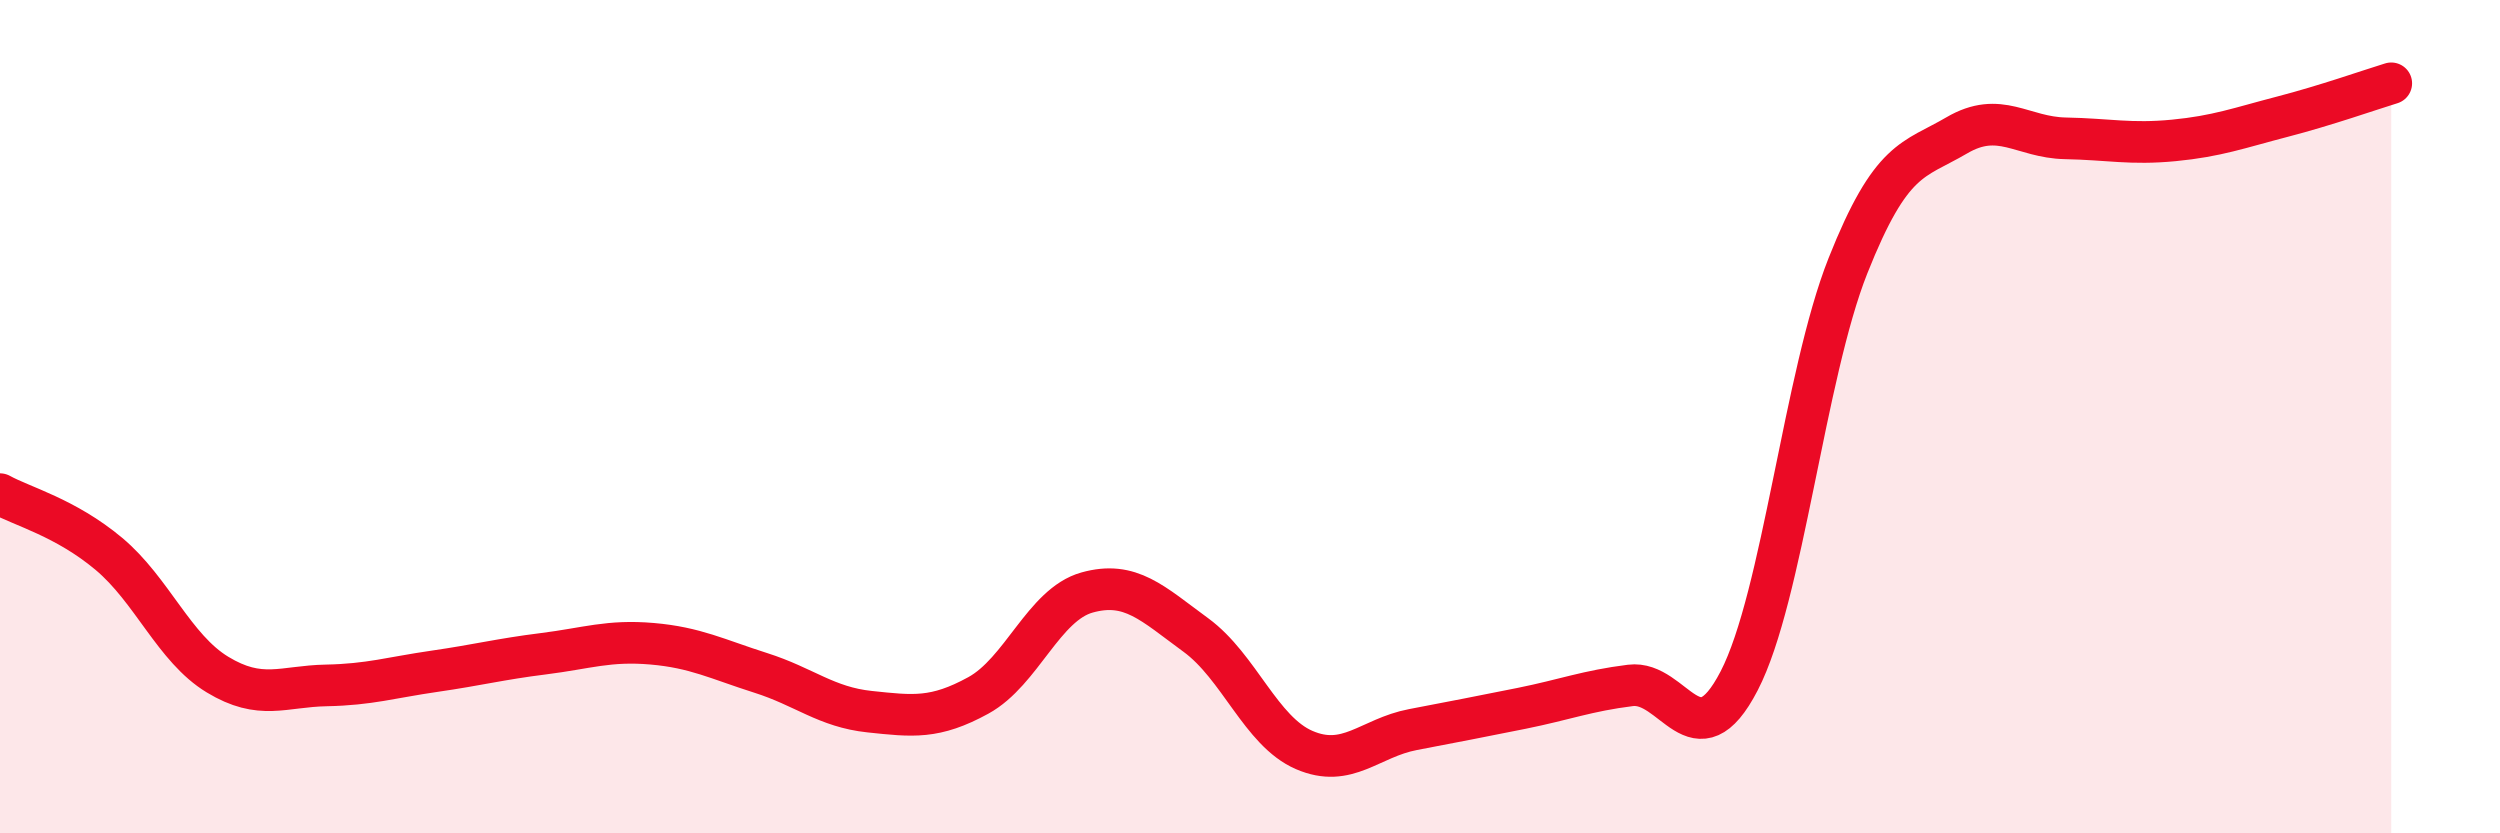
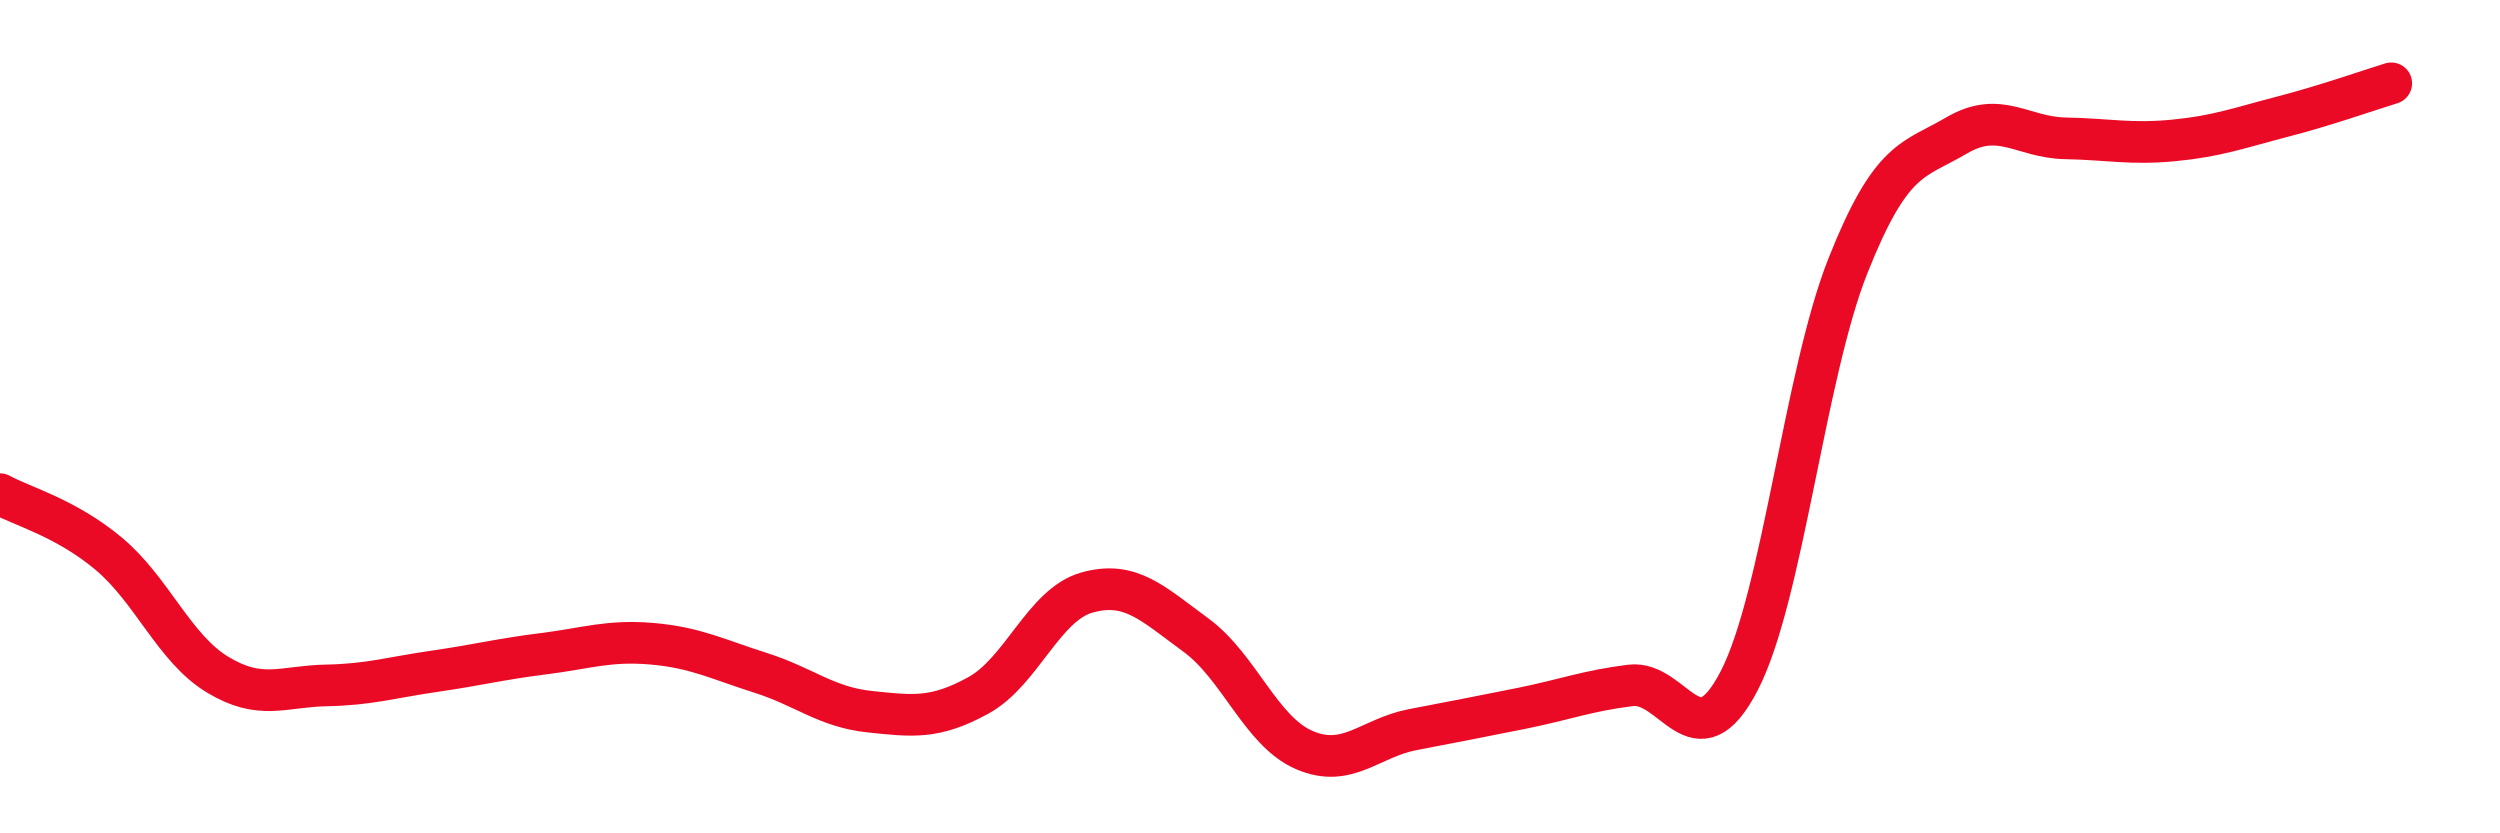
<svg xmlns="http://www.w3.org/2000/svg" width="60" height="20" viewBox="0 0 60 20">
-   <path d="M 0,11.86 C 0.52,12.15 1.57,12.42 2.61,13.29 C 3.65,14.16 4.18,15.56 5.22,16.19 C 6.26,16.82 6.79,16.47 7.83,16.45 C 8.87,16.43 9.39,16.26 10.43,16.11 C 11.47,15.96 12,15.82 13.04,15.69 C 14.08,15.56 14.61,15.36 15.65,15.45 C 16.69,15.54 17.22,15.82 18.26,16.15 C 19.3,16.48 19.83,16.97 20.87,17.08 C 21.91,17.19 22.44,17.26 23.48,16.69 C 24.52,16.12 25.05,14.51 26.09,14.22 C 27.13,13.93 27.66,14.48 28.7,15.24 C 29.74,16 30.26,17.55 31.3,18 C 32.34,18.45 32.87,17.71 33.91,17.51 C 34.95,17.31 35.48,17.21 36.52,17 C 37.56,16.79 38.09,16.58 39.13,16.45 C 40.17,16.32 40.7,18.35 41.74,16.34 C 42.78,14.33 43.31,9 44.35,6.38 C 45.39,3.76 45.92,3.86 46.96,3.25 C 48,2.64 48.53,3.3 49.57,3.32 C 50.61,3.34 51.13,3.47 52.17,3.37 C 53.21,3.27 53.74,3.07 54.78,2.8 C 55.82,2.53 56.87,2.16 57.39,2L57.39 20L0 20Z" fill="#EB0A25" opacity="0.1" stroke-linecap="round" stroke-linejoin="round" />
  <path d="M 0,11.86 C 0.52,12.15 1.57,12.42 2.61,13.29 C 3.65,14.16 4.18,15.56 5.22,16.19 C 6.26,16.82 6.79,16.47 7.83,16.45 C 8.87,16.43 9.39,16.26 10.43,16.11 C 11.47,15.96 12,15.82 13.04,15.69 C 14.08,15.56 14.61,15.36 15.65,15.45 C 16.69,15.54 17.22,15.82 18.26,16.15 C 19.3,16.48 19.83,16.97 20.87,17.08 C 21.91,17.19 22.44,17.26 23.48,16.69 C 24.52,16.12 25.05,14.51 26.09,14.22 C 27.13,13.93 27.66,14.48 28.7,15.24 C 29.74,16 30.26,17.55 31.3,18 C 32.34,18.45 32.87,17.71 33.91,17.51 C 34.95,17.31 35.48,17.21 36.52,17 C 37.56,16.79 38.09,16.58 39.13,16.45 C 40.17,16.32 40.7,18.35 41.74,16.34 C 42.78,14.33 43.31,9 44.35,6.38 C 45.39,3.76 45.92,3.86 46.96,3.25 C 48,2.64 48.53,3.3 49.57,3.32 C 50.61,3.34 51.13,3.47 52.17,3.37 C 53.21,3.27 53.74,3.07 54.78,2.8 C 55.82,2.53 56.87,2.16 57.39,2" stroke="#EB0A25" stroke-width="1" fill="none" stroke-linecap="round" stroke-linejoin="round" />
</svg>